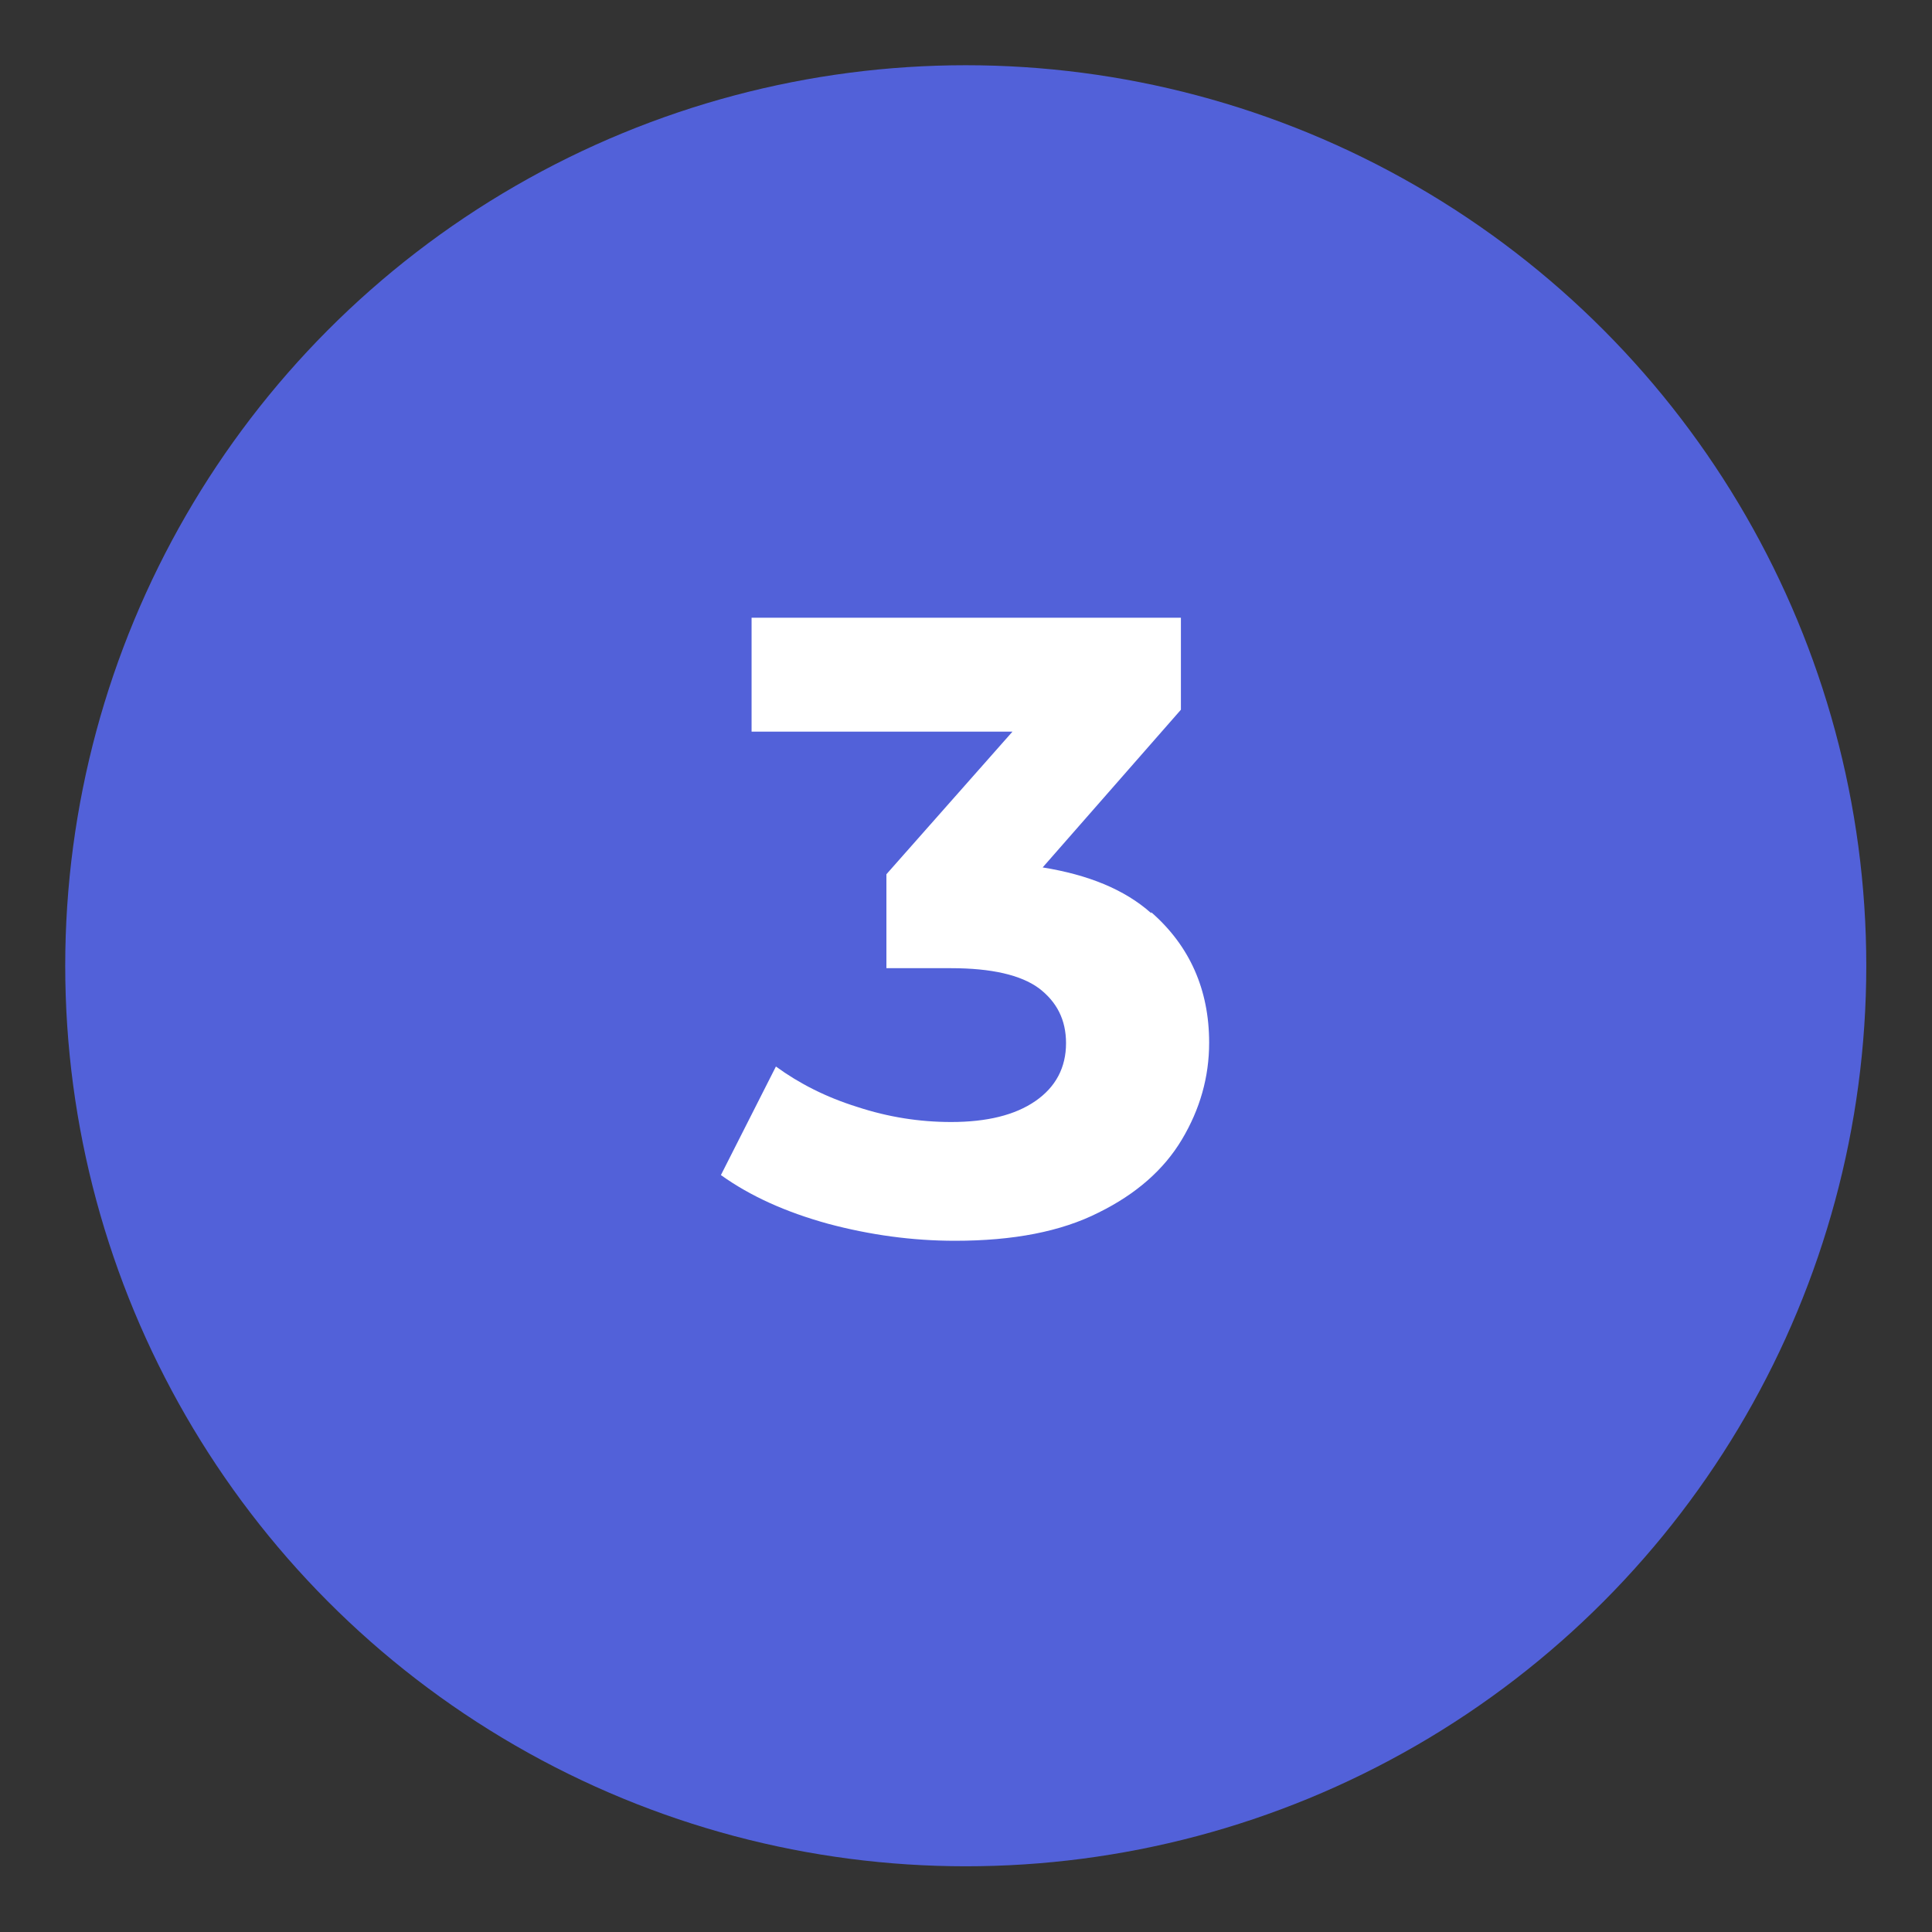
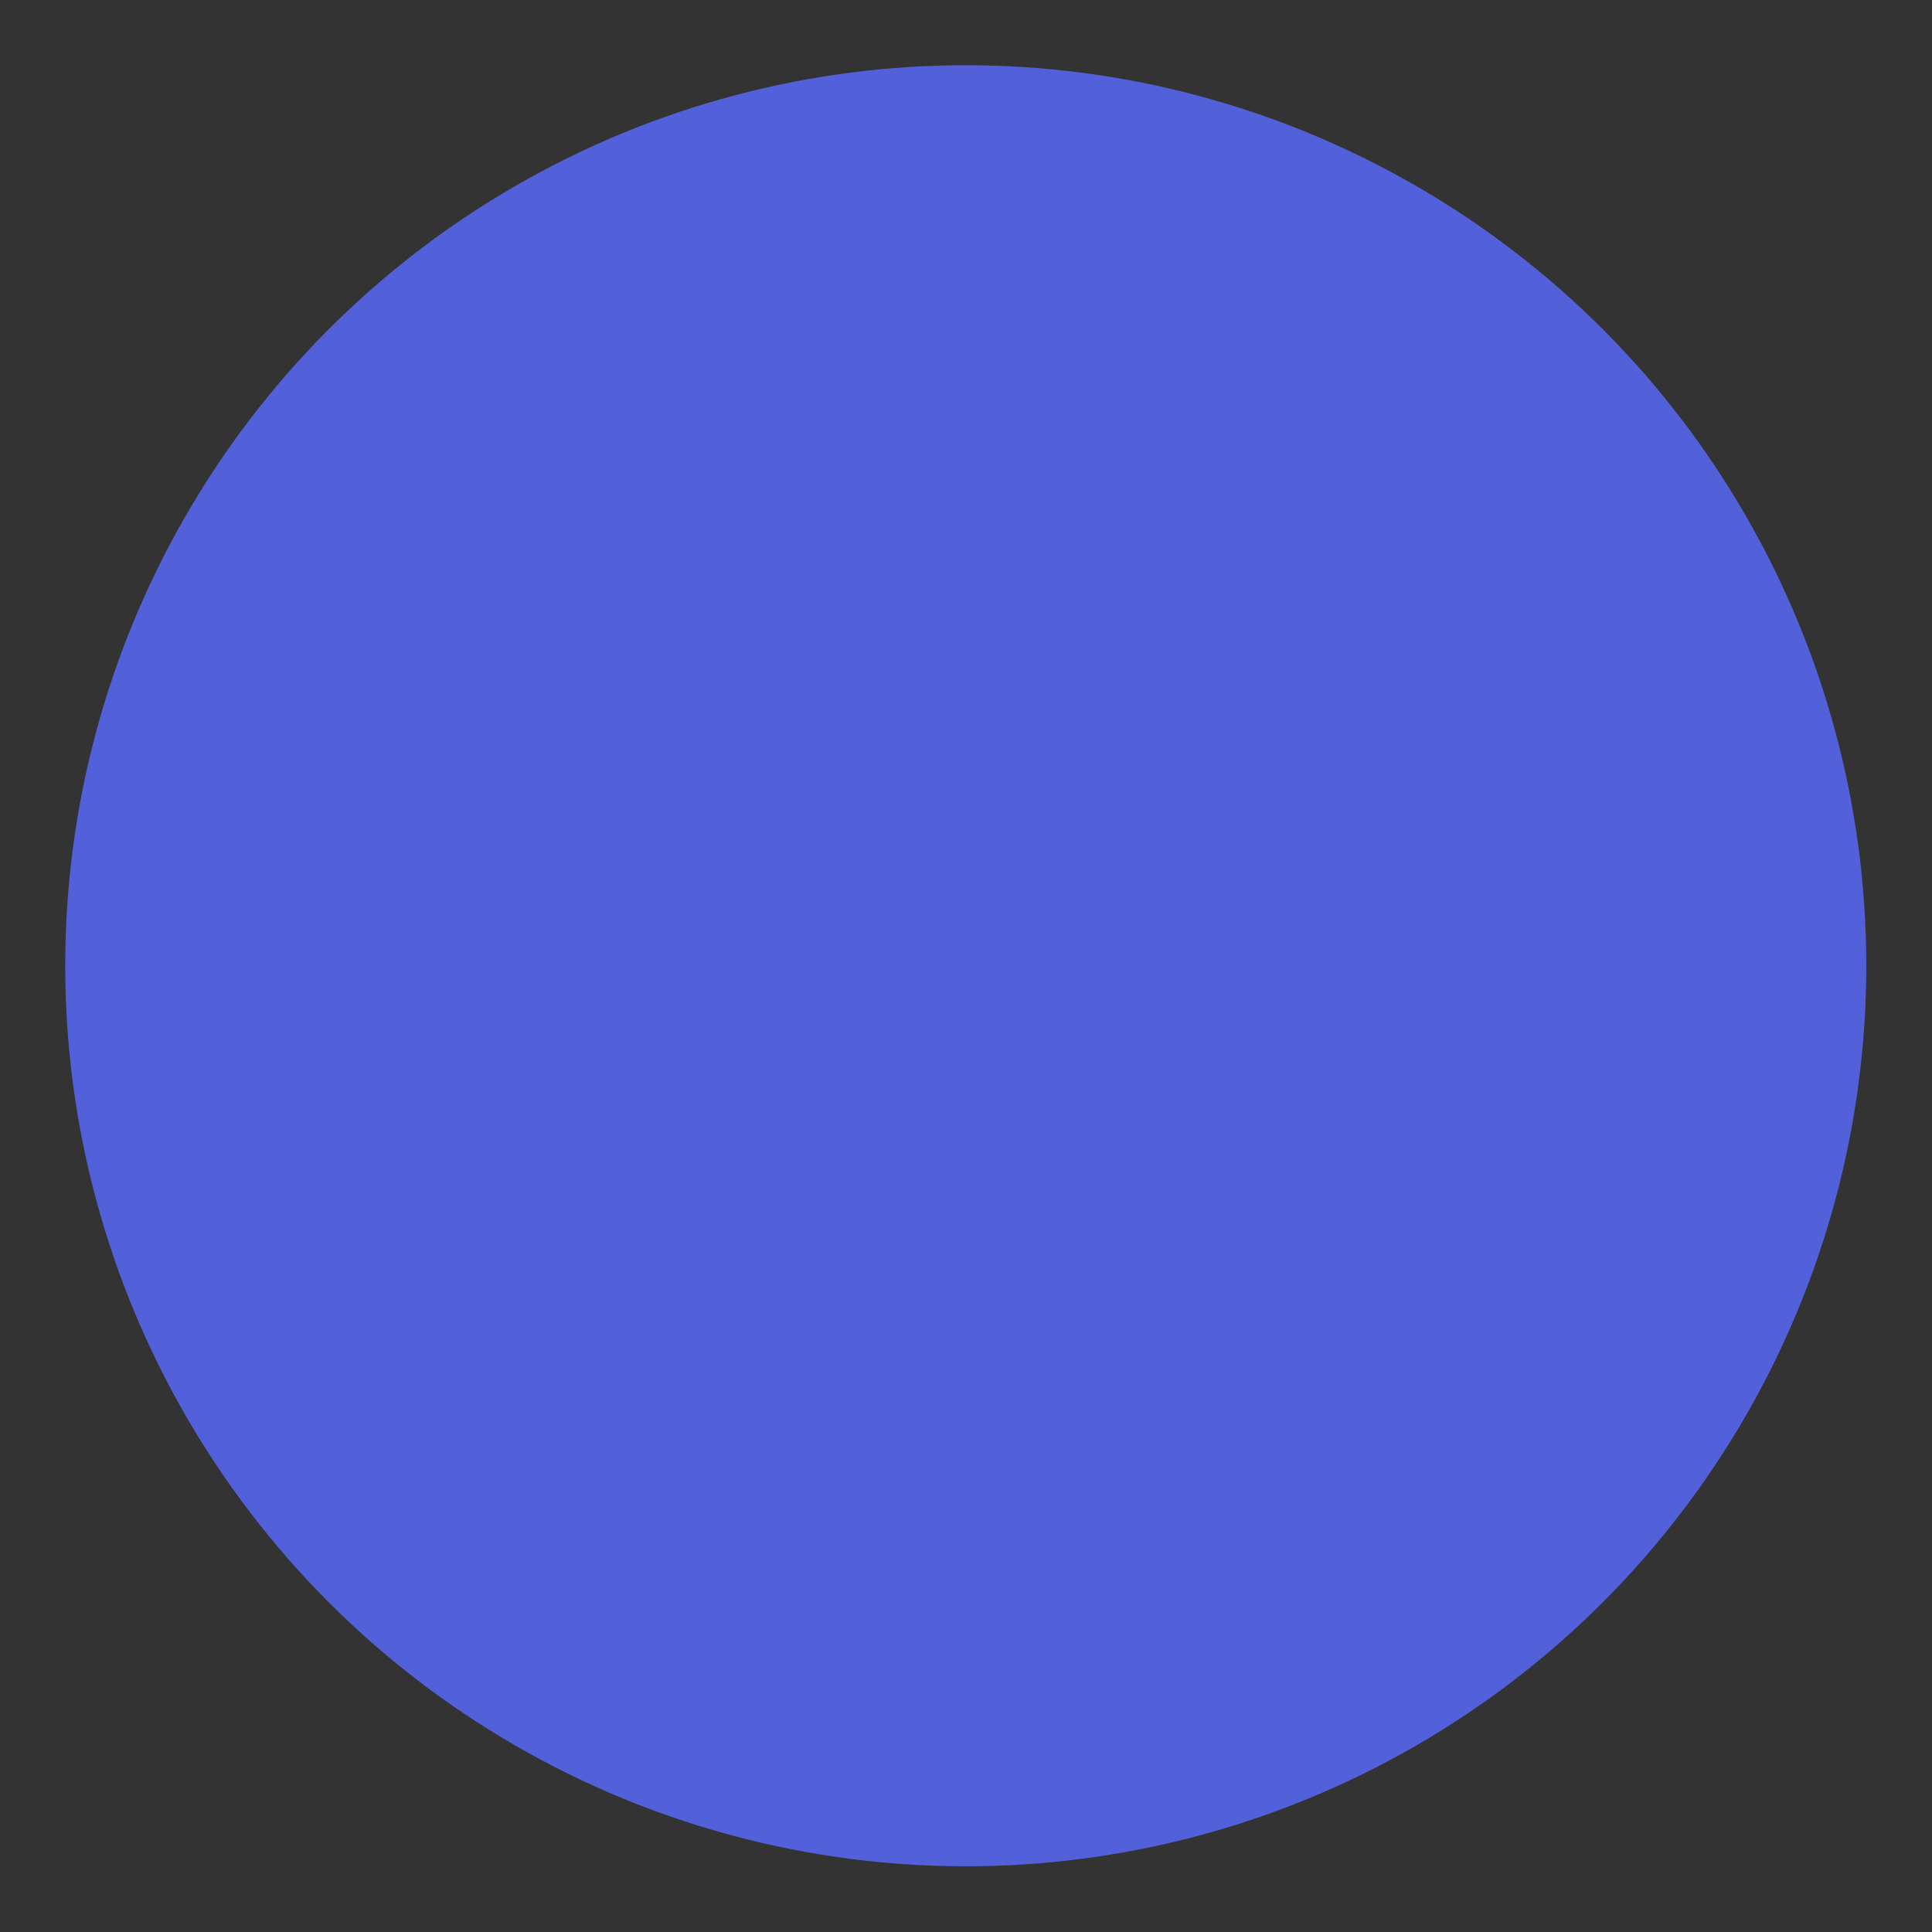
<svg xmlns="http://www.w3.org/2000/svg" id="Calque_1" viewBox="0 0 39.69 39.69">
  <rect x="0" y="0" width="39.69" height="39.69" fill="#333333" stroke="none" />
  <defs>
    <style>.cls-1{fill:#5261d9;}.cls-1,.cls-2{stroke-width:0px;}.cls-2{fill:#fff;}</style>
  </defs>
  <circle class="cls-1" cx="19.84" cy="19.84" r="18.5" />
-   <path class="cls-2" d="m23.65,18.76c-.55-.49-1.3-.79-2.23-.94l2.84-3.24v-1.89h-8.82v2.34h5.36l-2.59,2.93v1.93h1.33c.83,0,1.43.14,1.8.41.37.28.56.65.56,1.13,0,.5-.21.9-.63,1.19s-1,.43-1.73.43c-.65,0-1.29-.1-1.93-.31-.64-.2-1.19-.48-1.67-.83l-1.13,2.23c.6.43,1.33.76,2.2,1,.86.23,1.73.35,2.61.35,1.2,0,2.18-.19,2.95-.58.77-.38,1.34-.88,1.71-1.5.37-.62.56-1.28.56-1.99,0-1.09-.4-1.99-1.19-2.68Z" />
</svg>